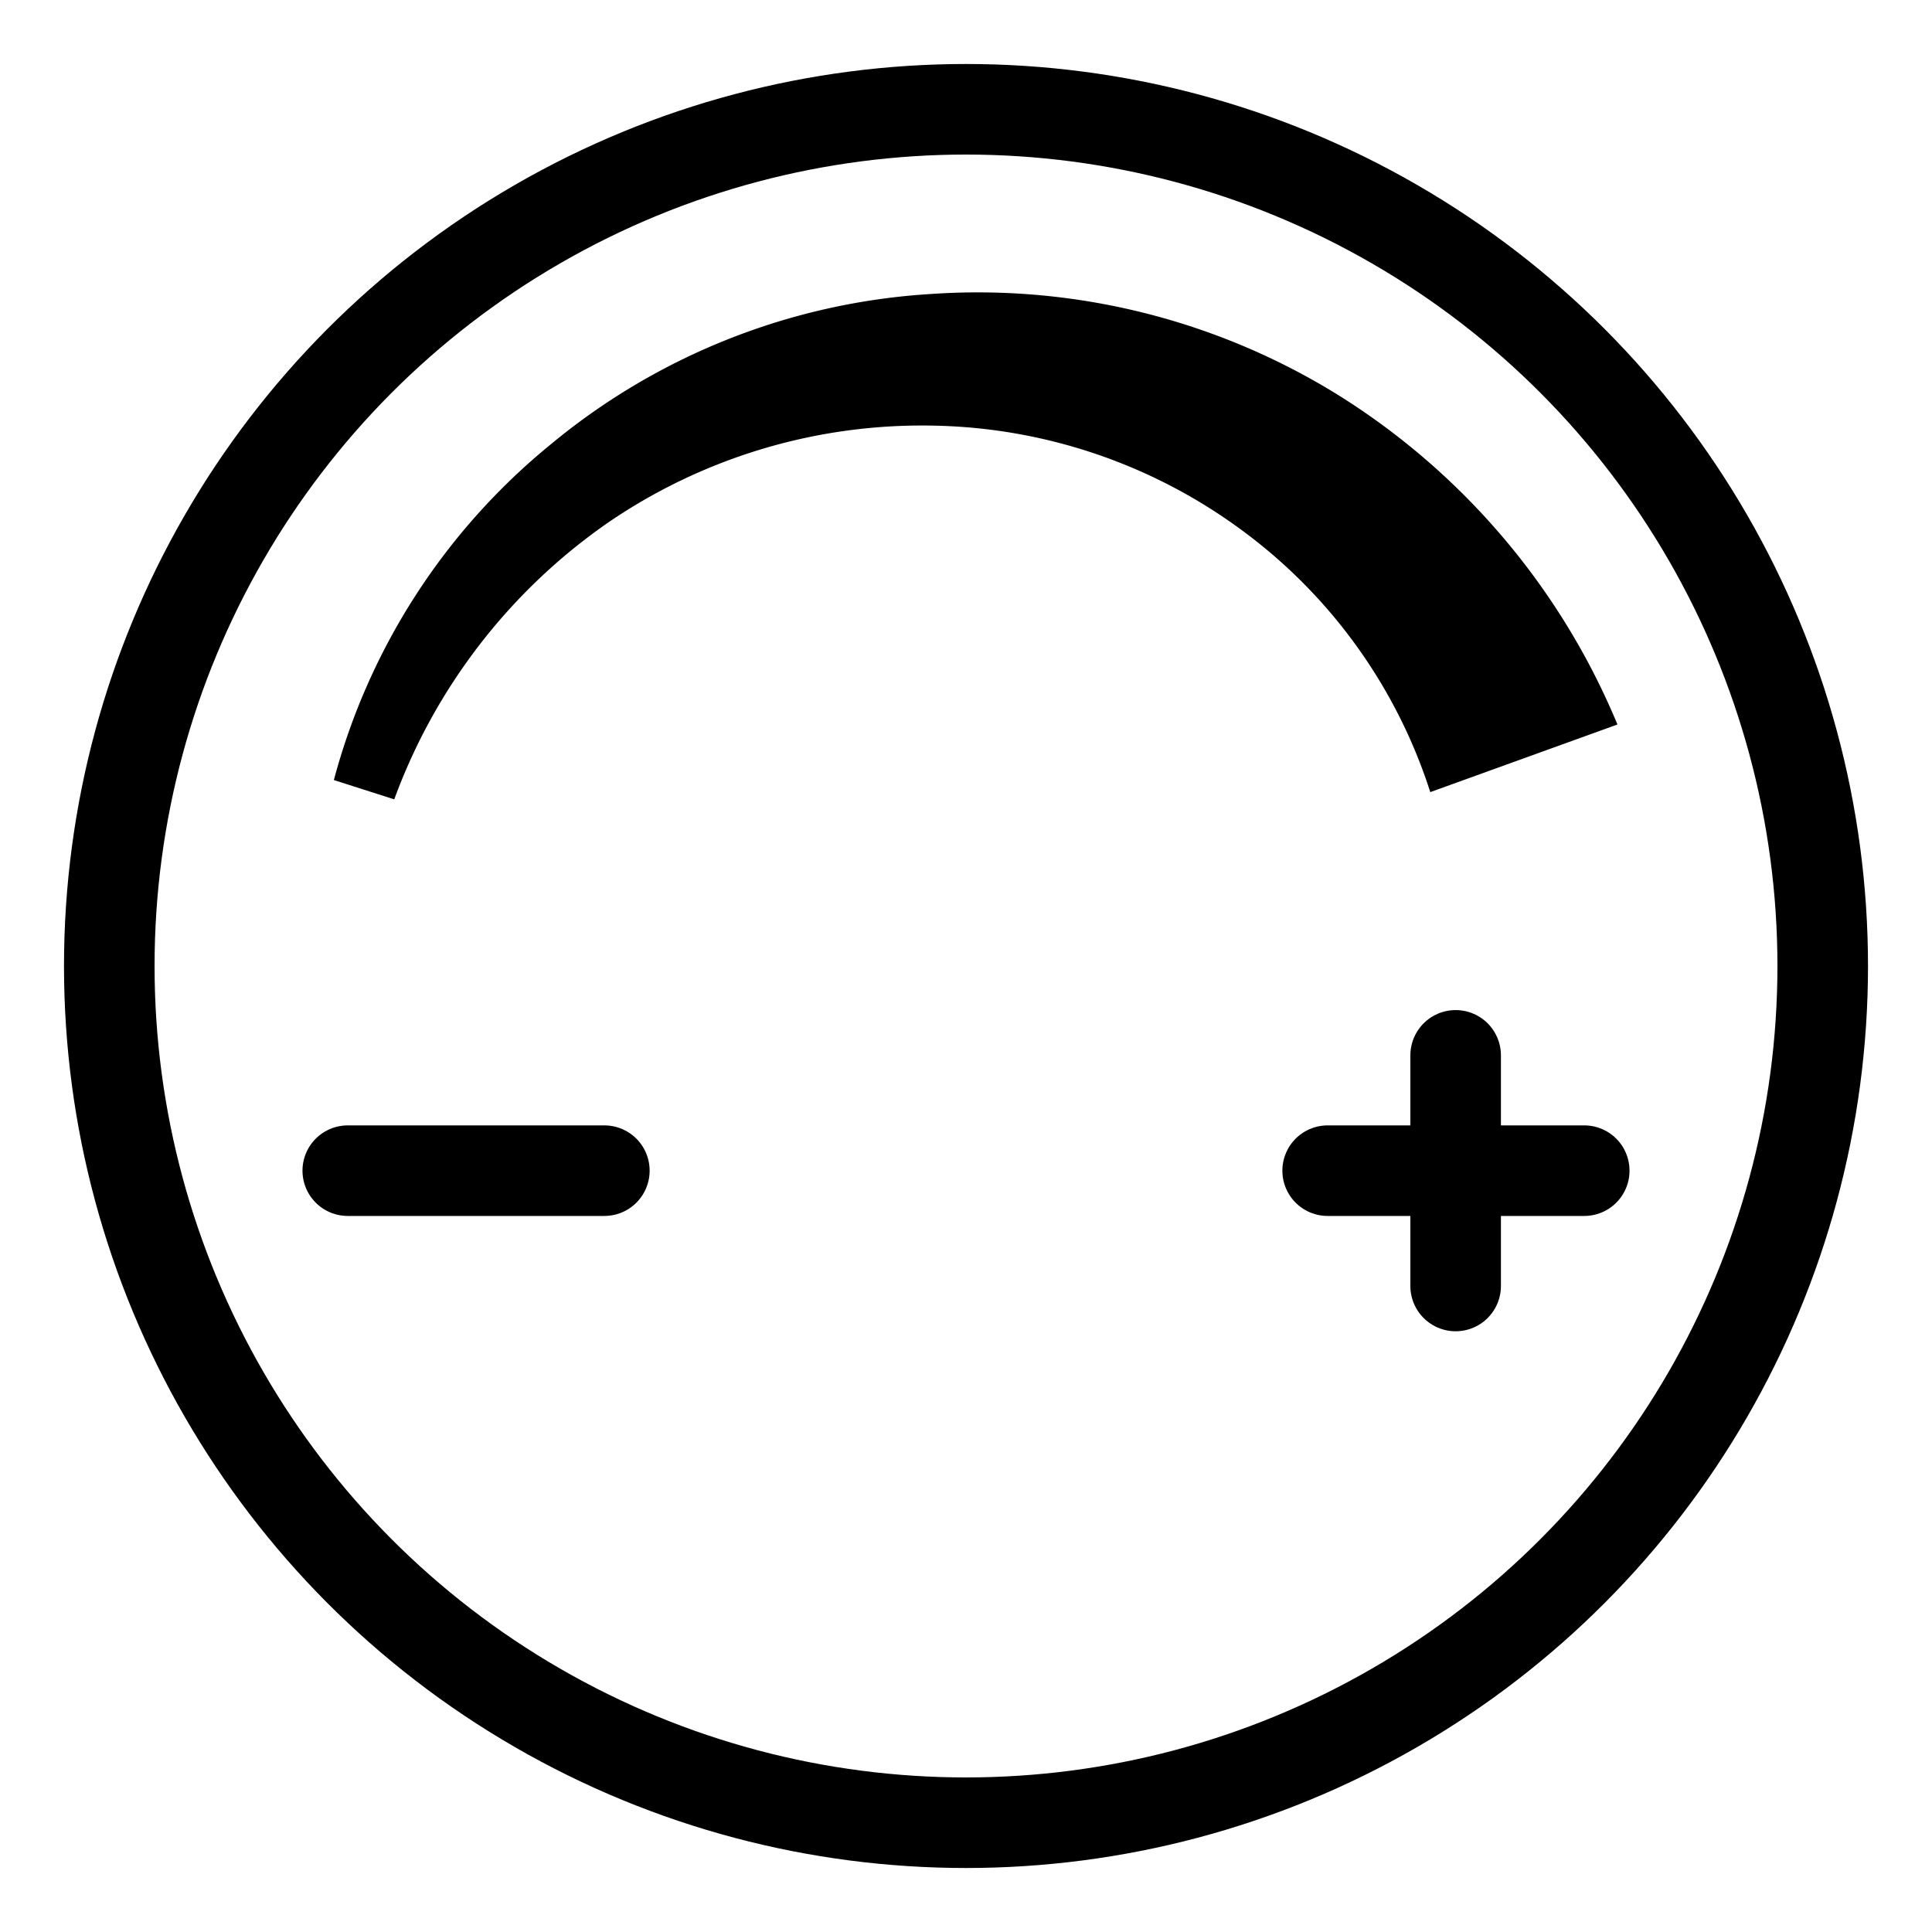
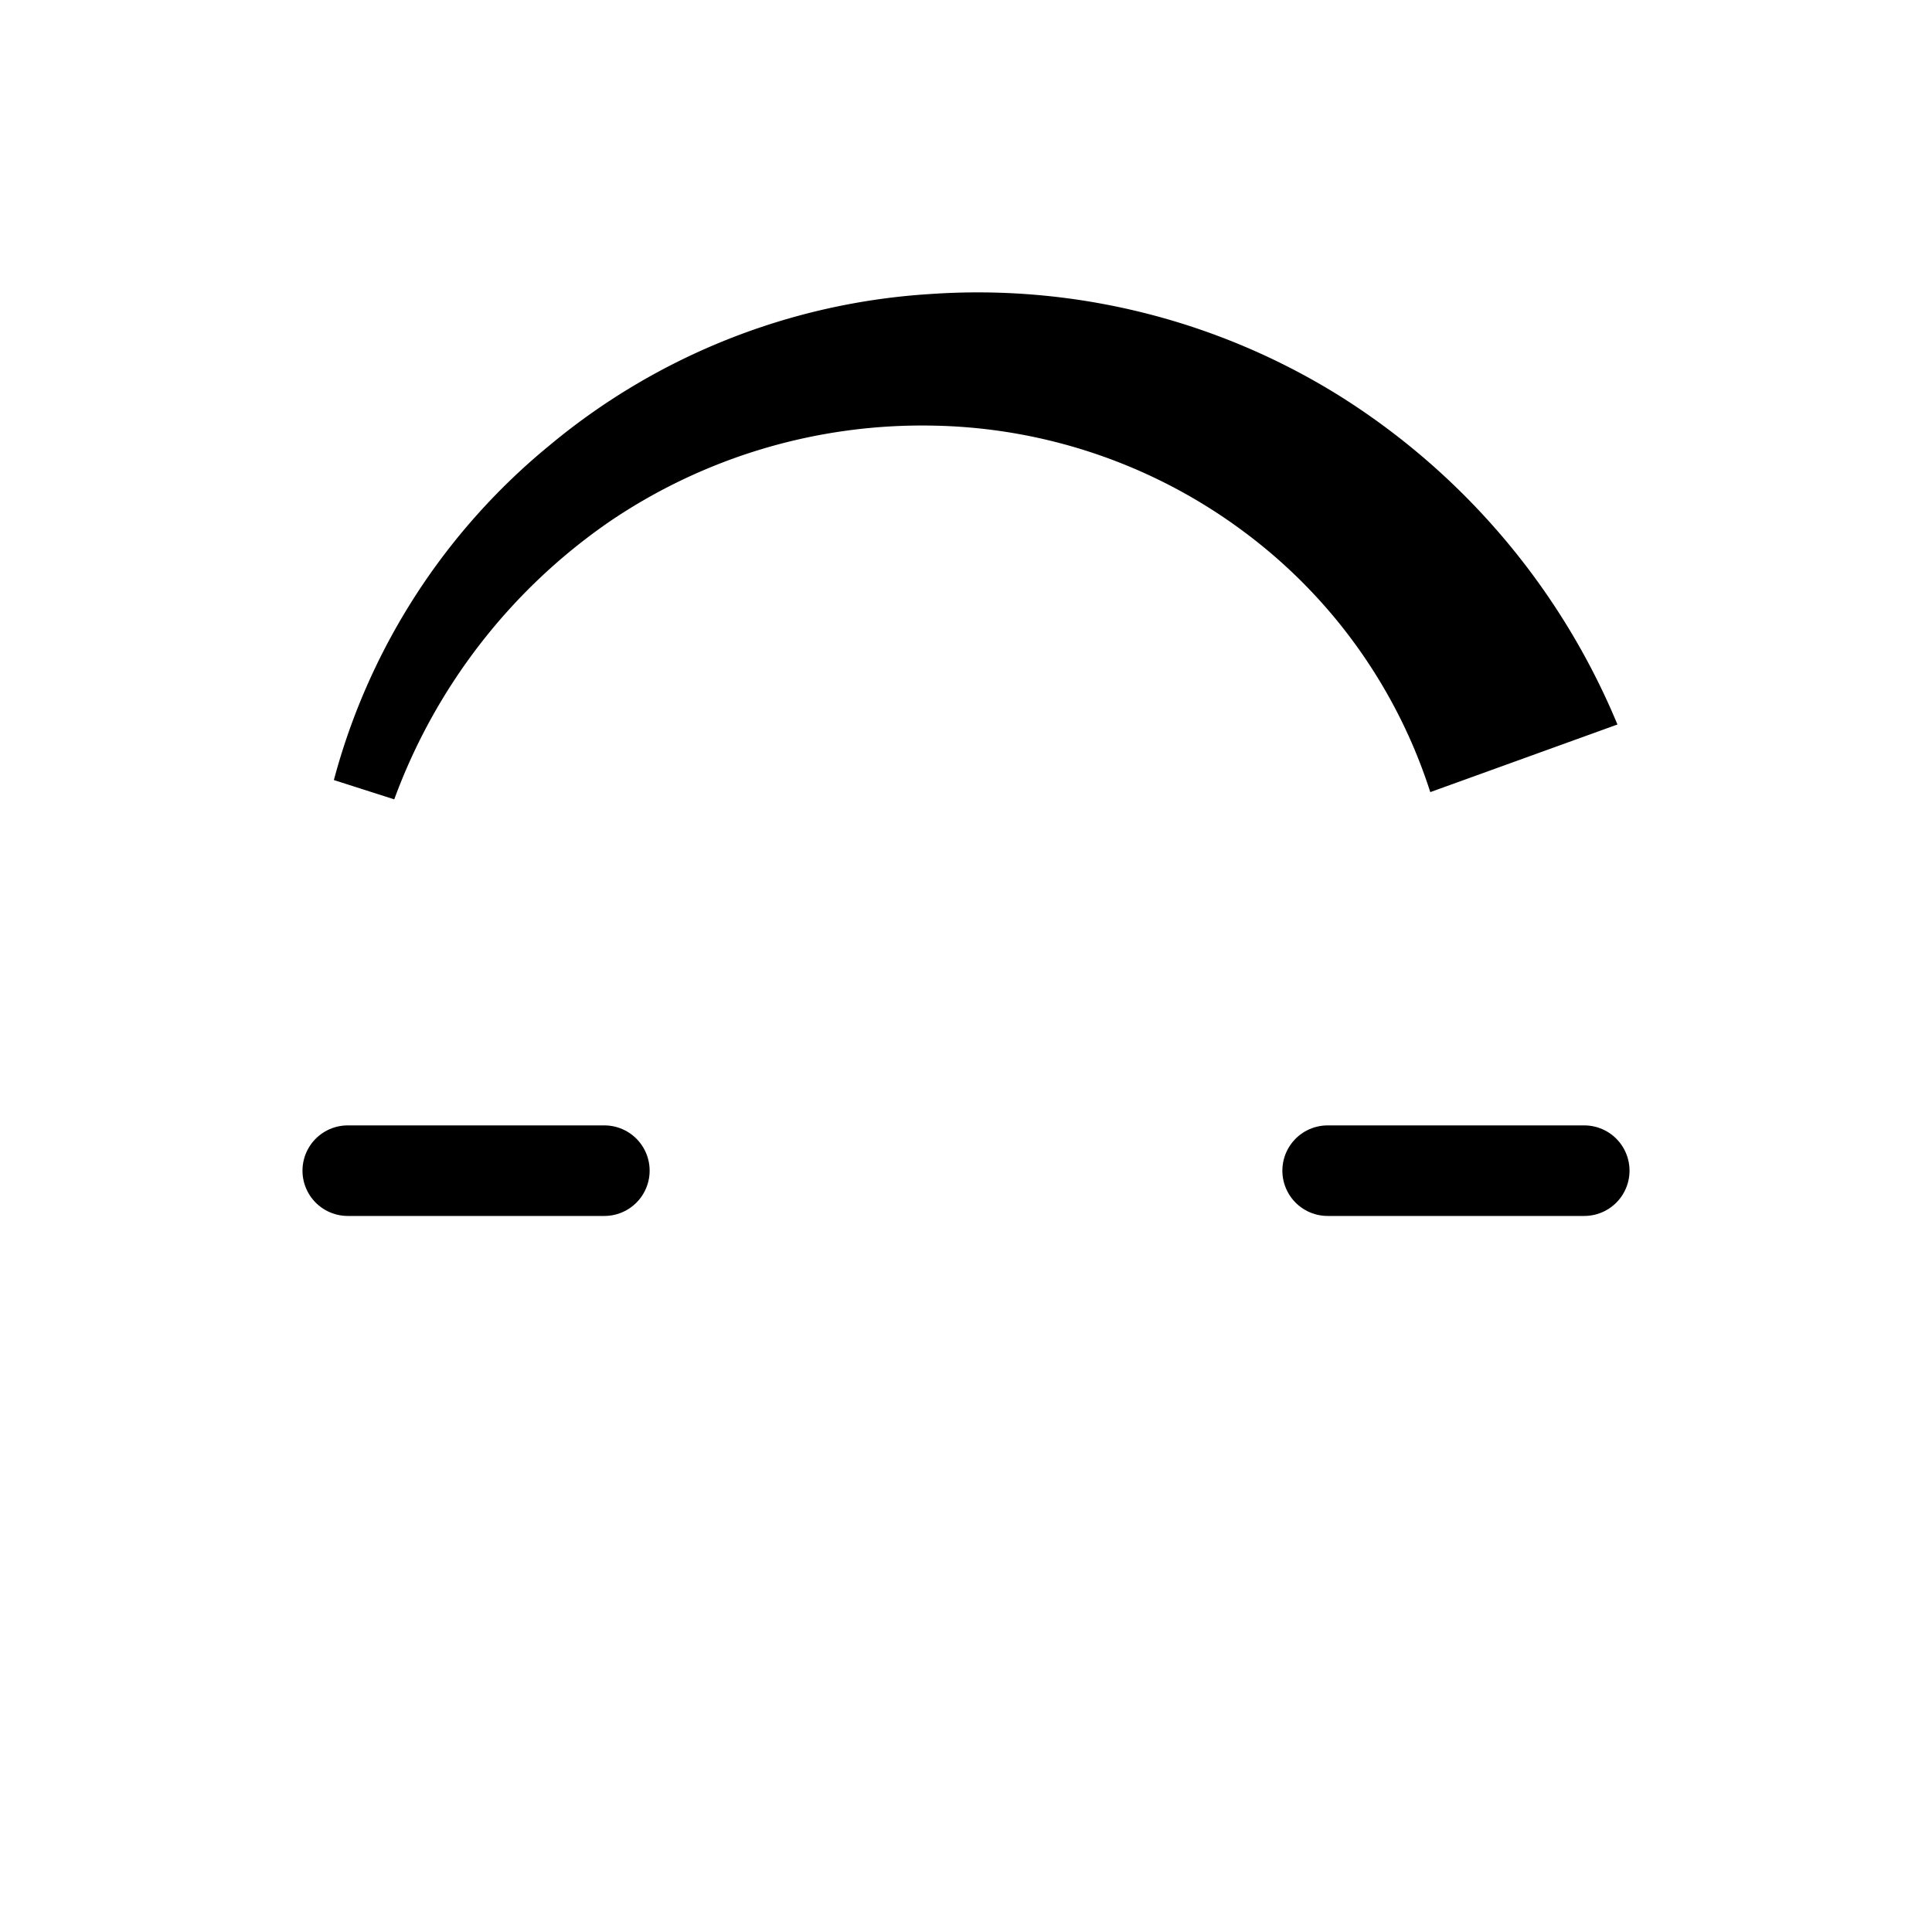
<svg xmlns="http://www.w3.org/2000/svg" id="Capa_1" data-name="Capa 1" viewBox="0 0 32 32">
  <defs>
    <style>.cls-1{fill:none;stroke:#000;stroke-linecap:round;stroke-linejoin:round;stroke-width:1.5px;}</style>
  </defs>
-   <line class="cls-1" x1="24.11" y1="17.48" x2="24.11" y2="21.3" />
  <line class="cls-1" x1="26.24" y1="19.39" x2="21.99" y2="19.39" />
  <line class="cls-1" x1="10.01" y1="19.39" x2="5.76" y2="19.39" />
-   <circle class="cls-1" cx="16" cy="16" r="14.19" />
  <path d="M23.69,13.12a8.67,8.67,0,0,0-3.07-4.3,8.87,8.87,0,0,0-5.15-1.77,9.21,9.21,0,0,0-5.39,1.6,9.6,9.6,0,0,0-3.55,4.59l-1-.32A10.74,10.74,0,0,1,9.11,7.37a10.9,10.9,0,0,1,6.3-2.5,11.33,11.33,0,0,1,6.75,1.67A11.74,11.74,0,0,1,26.79,12Z" />
</svg>